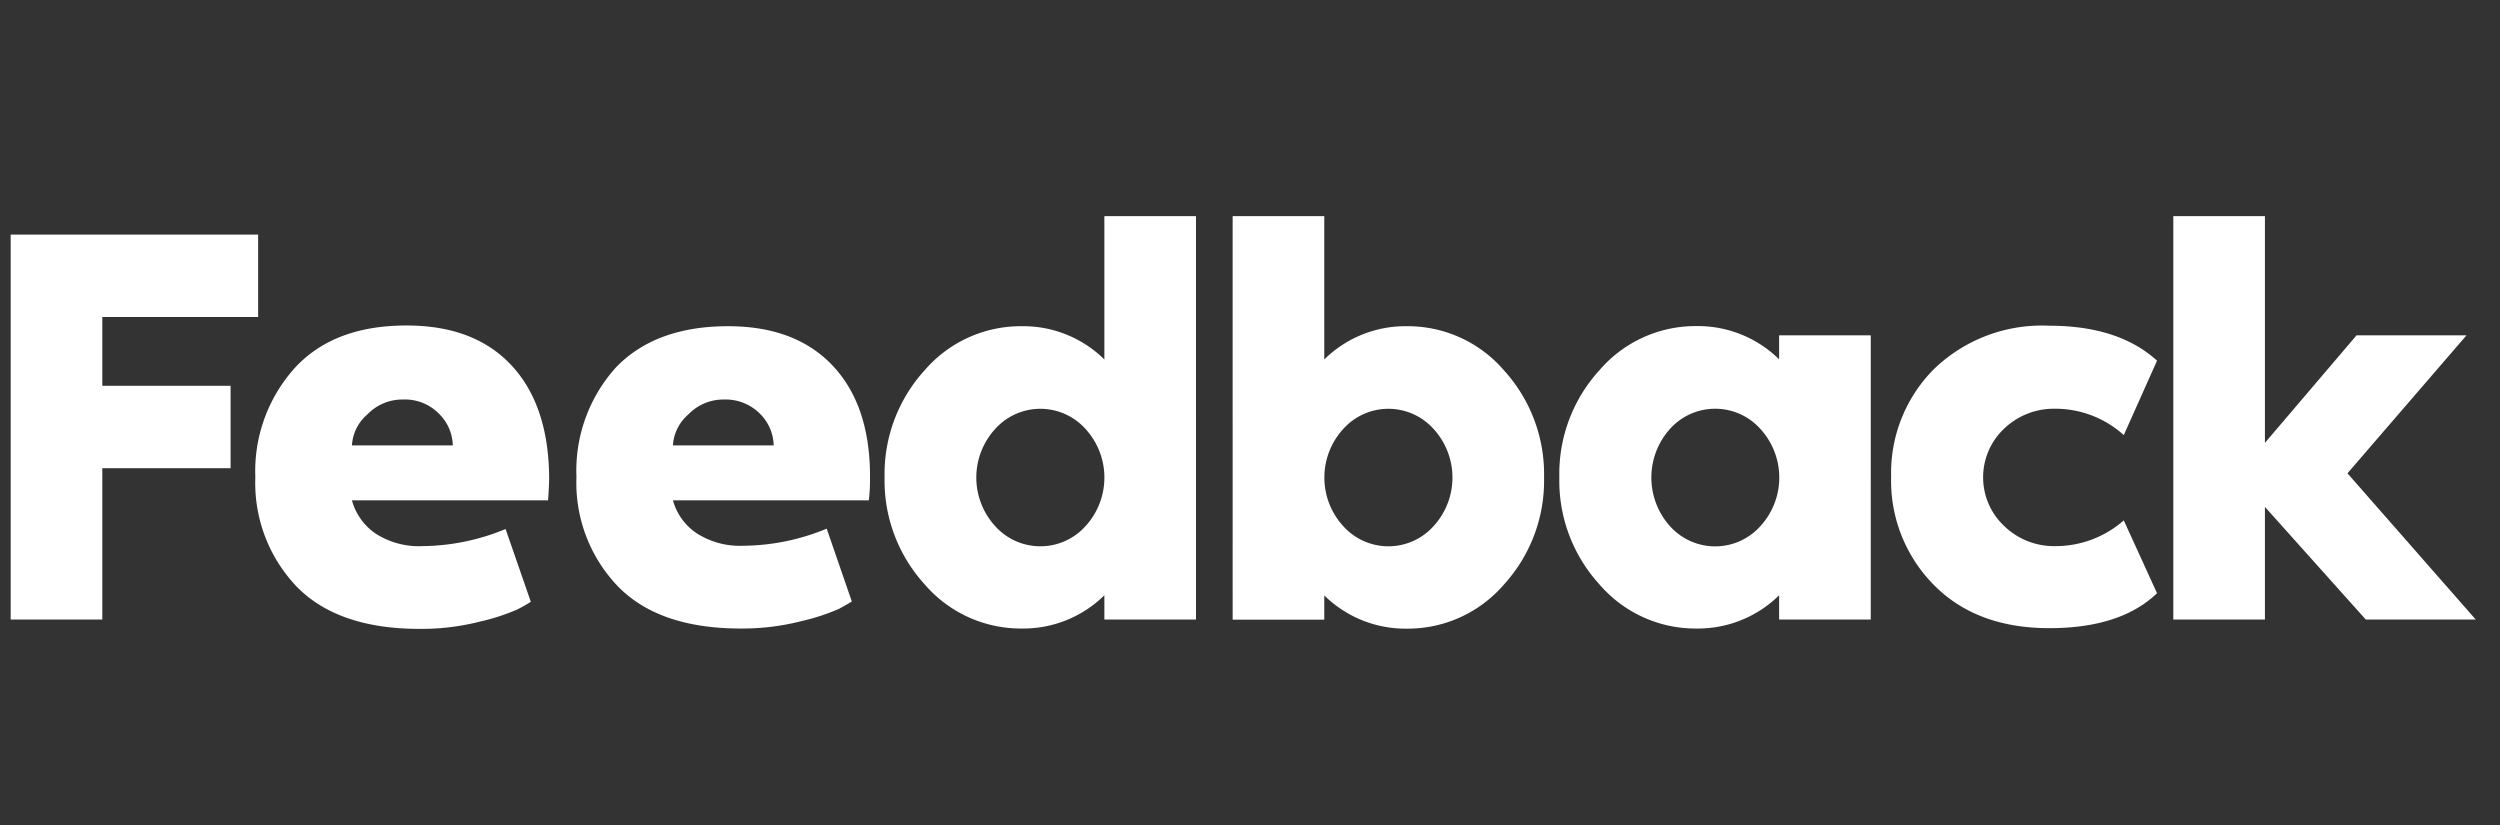
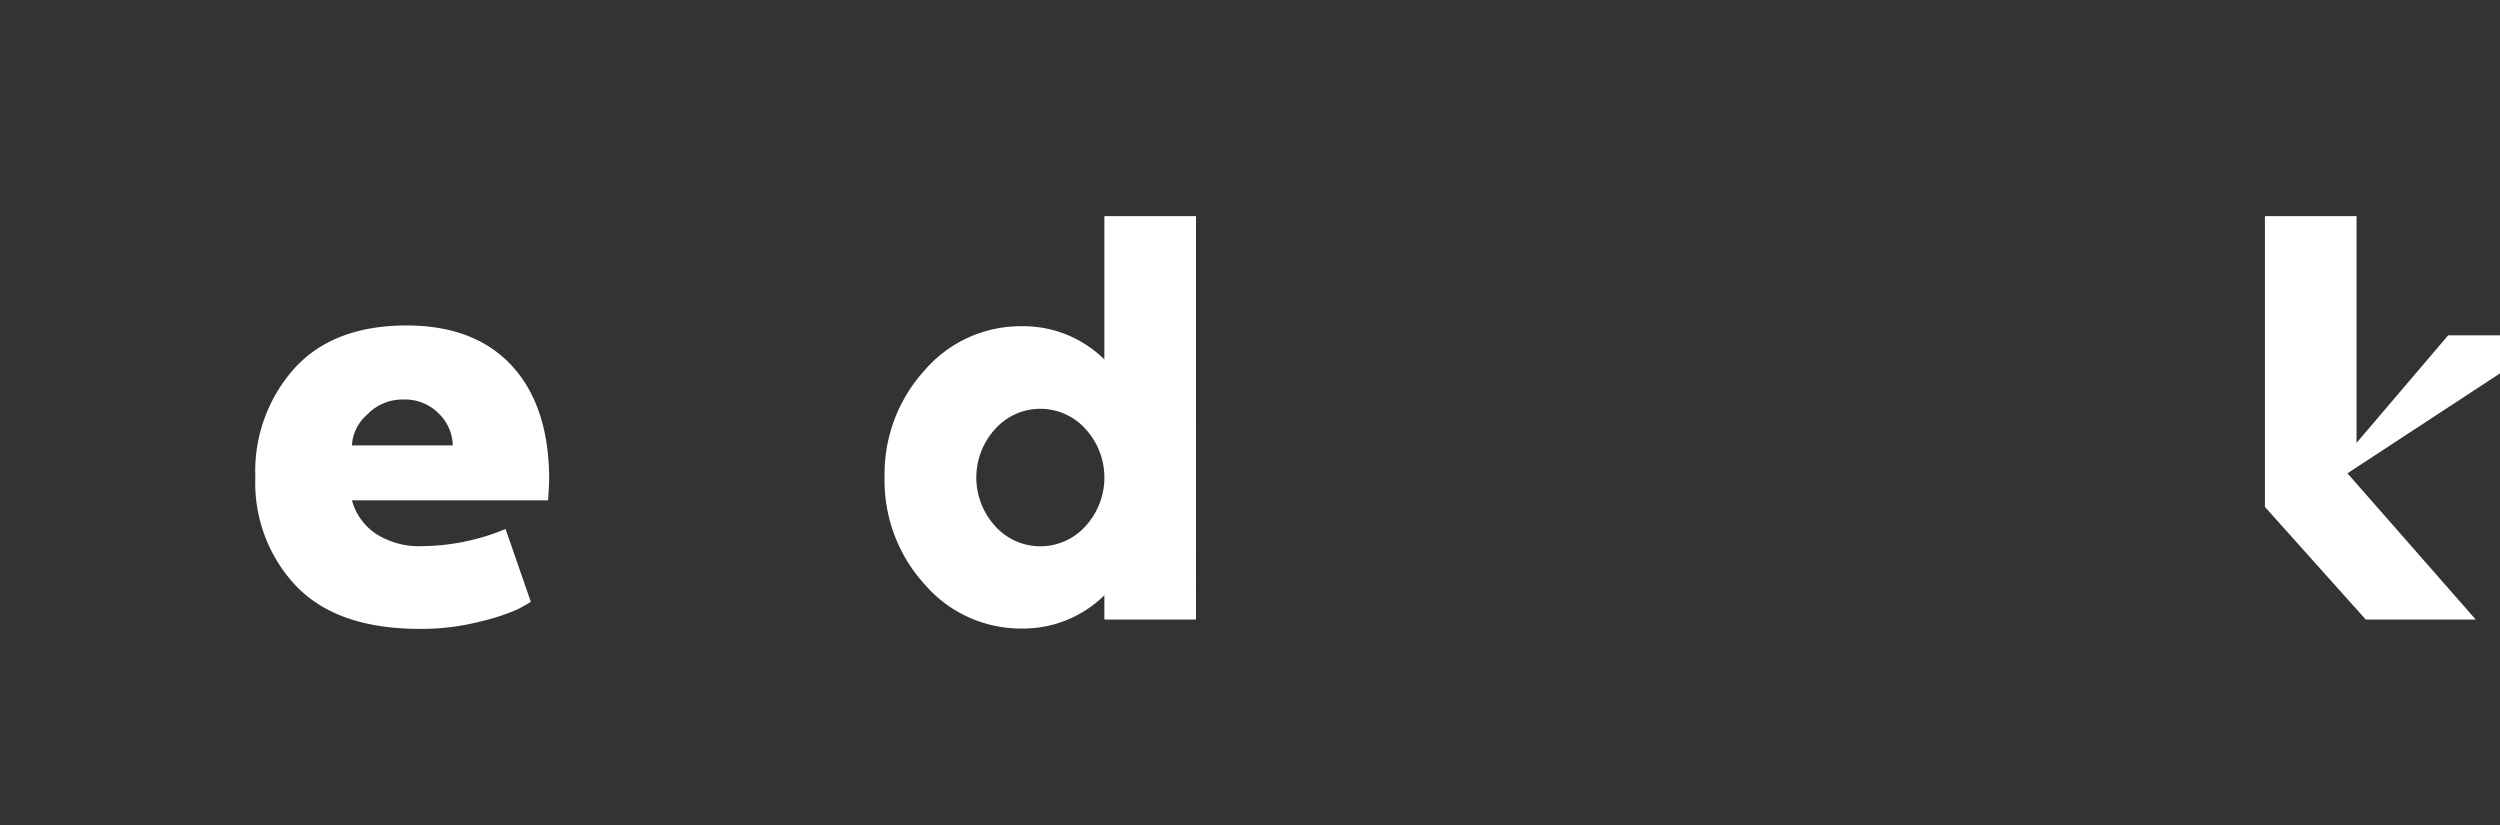
<svg xmlns="http://www.w3.org/2000/svg" id="Feedback" viewBox="0 0 206 68">
  <rect x="0" y="0" width="206" height="68" fill="#333333" stroke="none" />
  <defs>
    <style>.cls-1{fill:none;}.cls-2{fill:#fff;}</style>
  </defs>
  <title>Artboard 1</title>
  <path class="cls-1" d="M239-19V87H-119V-19H239m1-1H-120V88H240V-20Z" />
  <g id="Logo_on_Color" data-name="Logo on Color">
    <g id="Logotype">
-       <path class="cls-2" d="M.88,51.05V19.33H21.27v6.79H8.43v5.67H19v6.79H8.43V51.05Z" />
      <path class="cls-2" d="M45.25,39.34q0,.66-.09,1.89H29A4.86,4.86,0,0,0,31,44a6.59,6.59,0,0,0,3.82,1,18.21,18.21,0,0,0,6.84-1.41l2.08,6c-.25.16-.61.37-1.09.62a17.33,17.33,0,0,1-3.06,1,19.65,19.65,0,0,1-5,.61q-6.75,0-10.15-3.49a12.36,12.36,0,0,1-3.4-9,12.71,12.71,0,0,1,3.24-9q3.22-3.51,9.22-3.51,5.58,0,8.64,3.28T45.25,39.34ZM29,36.7h8.31a3.76,3.76,0,0,0-1.11-2.58,3.93,3.93,0,0,0-3-1.2,4,4,0,0,0-2.93,1.23A3.62,3.62,0,0,0,29,36.7Z" />
-       <path class="cls-2" d="M71.69,39.34c0,.44,0,1.07-.1,1.89H55.45a4.8,4.8,0,0,0,2,2.74,6.61,6.61,0,0,0,3.82,1,18.22,18.22,0,0,0,6.85-1.41l2.07,6c-.25.16-.61.37-1.08.62a17.54,17.54,0,0,1-3.07,1,19.59,19.59,0,0,1-5,.61q-6.75,0-10.14-3.49a12.31,12.31,0,0,1-3.4-9,12.7,12.7,0,0,1,3.23-9Q54,26.88,60,26.88q5.57,0,8.64,3.28T71.69,39.34ZM55.45,36.7h8.3a3.79,3.79,0,0,0-1.1-2.58,4,4,0,0,0-3-1.2,4,4,0,0,0-2.93,1.23A3.64,3.64,0,0,0,55.45,36.7Z" />
      <path class="cls-2" d="M84.19,26.88A9.51,9.51,0,0,1,91,29.62V17.81h7.55V51.05H91v-2a9.51,9.51,0,0,1-6.8,2.74,10.45,10.45,0,0,1-8-3.63,12.69,12.69,0,0,1-3.31-8.83,12.69,12.69,0,0,1,3.31-8.83A10.45,10.45,0,0,1,84.19,26.88ZM82,43.35a5,5,0,0,0,7.45,0,5.93,5.93,0,0,0,0-8,5,5,0,0,0-7.45,0,5.93,5.93,0,0,0,0,8Z" />
-       <path class="cls-2" d="M115.92,26.88a10.45,10.45,0,0,1,8,3.63,12.69,12.69,0,0,1,3.31,8.83,12.69,12.69,0,0,1-3.31,8.83,10.45,10.45,0,0,1-8,3.63,9.51,9.51,0,0,1-6.8-2.74v2h-7.55V17.81h7.55V29.62A9.51,9.51,0,0,1,115.92,26.88Zm-5.24,16.47a5,5,0,0,0,7.45,0,5.93,5.93,0,0,0,0-8,5,5,0,0,0-7.45,0,5.93,5.93,0,0,0,0,8Z" />
-       <path class="cls-2" d="M146.6,27.63h7.55V51.05H146.6v-2a9.53,9.53,0,0,1-6.8,2.74,10.43,10.43,0,0,1-8-3.63,12.65,12.65,0,0,1-3.31-8.83,12.65,12.65,0,0,1,3.31-8.83,10.43,10.43,0,0,1,8-3.63,9.53,9.53,0,0,1,6.8,2.74Zm-9,15.72a5,5,0,0,0,7.46,0,5.93,5.93,0,0,0,0-8,5,5,0,0,0-7.46,0,6,6,0,0,0,0,8Z" />
-       <path class="cls-2" d="M175,42.88l2.74,6q-3,2.88-8.88,2.88c-4,0-7.17-1.19-9.51-3.56a12.18,12.18,0,0,1-3.52-8.9,12.12,12.12,0,0,1,3.54-8.9,12.81,12.81,0,0,1,9.49-3.56q5.71,0,8.88,2.88L175,35.85a8.41,8.41,0,0,0-5.67-2.17,5.92,5.92,0,0,0-4.2,1.65,5.51,5.51,0,0,0,0,8A5.88,5.88,0,0,0,169.3,45,8.51,8.51,0,0,0,175,42.88Z" />
-       <path class="cls-2" d="M193.43,39,204,51.05h-9.06l-8.31-9.28v9.28h-7.55V17.81h7.55V36.49l7.55-8.86h9.06Z" />
+       <path class="cls-2" d="M193.43,39,204,51.05h-9.06l-8.31-9.28v9.28V17.81h7.55V36.49l7.55-8.86h9.06Z" />
    </g>
  </g>
</svg>